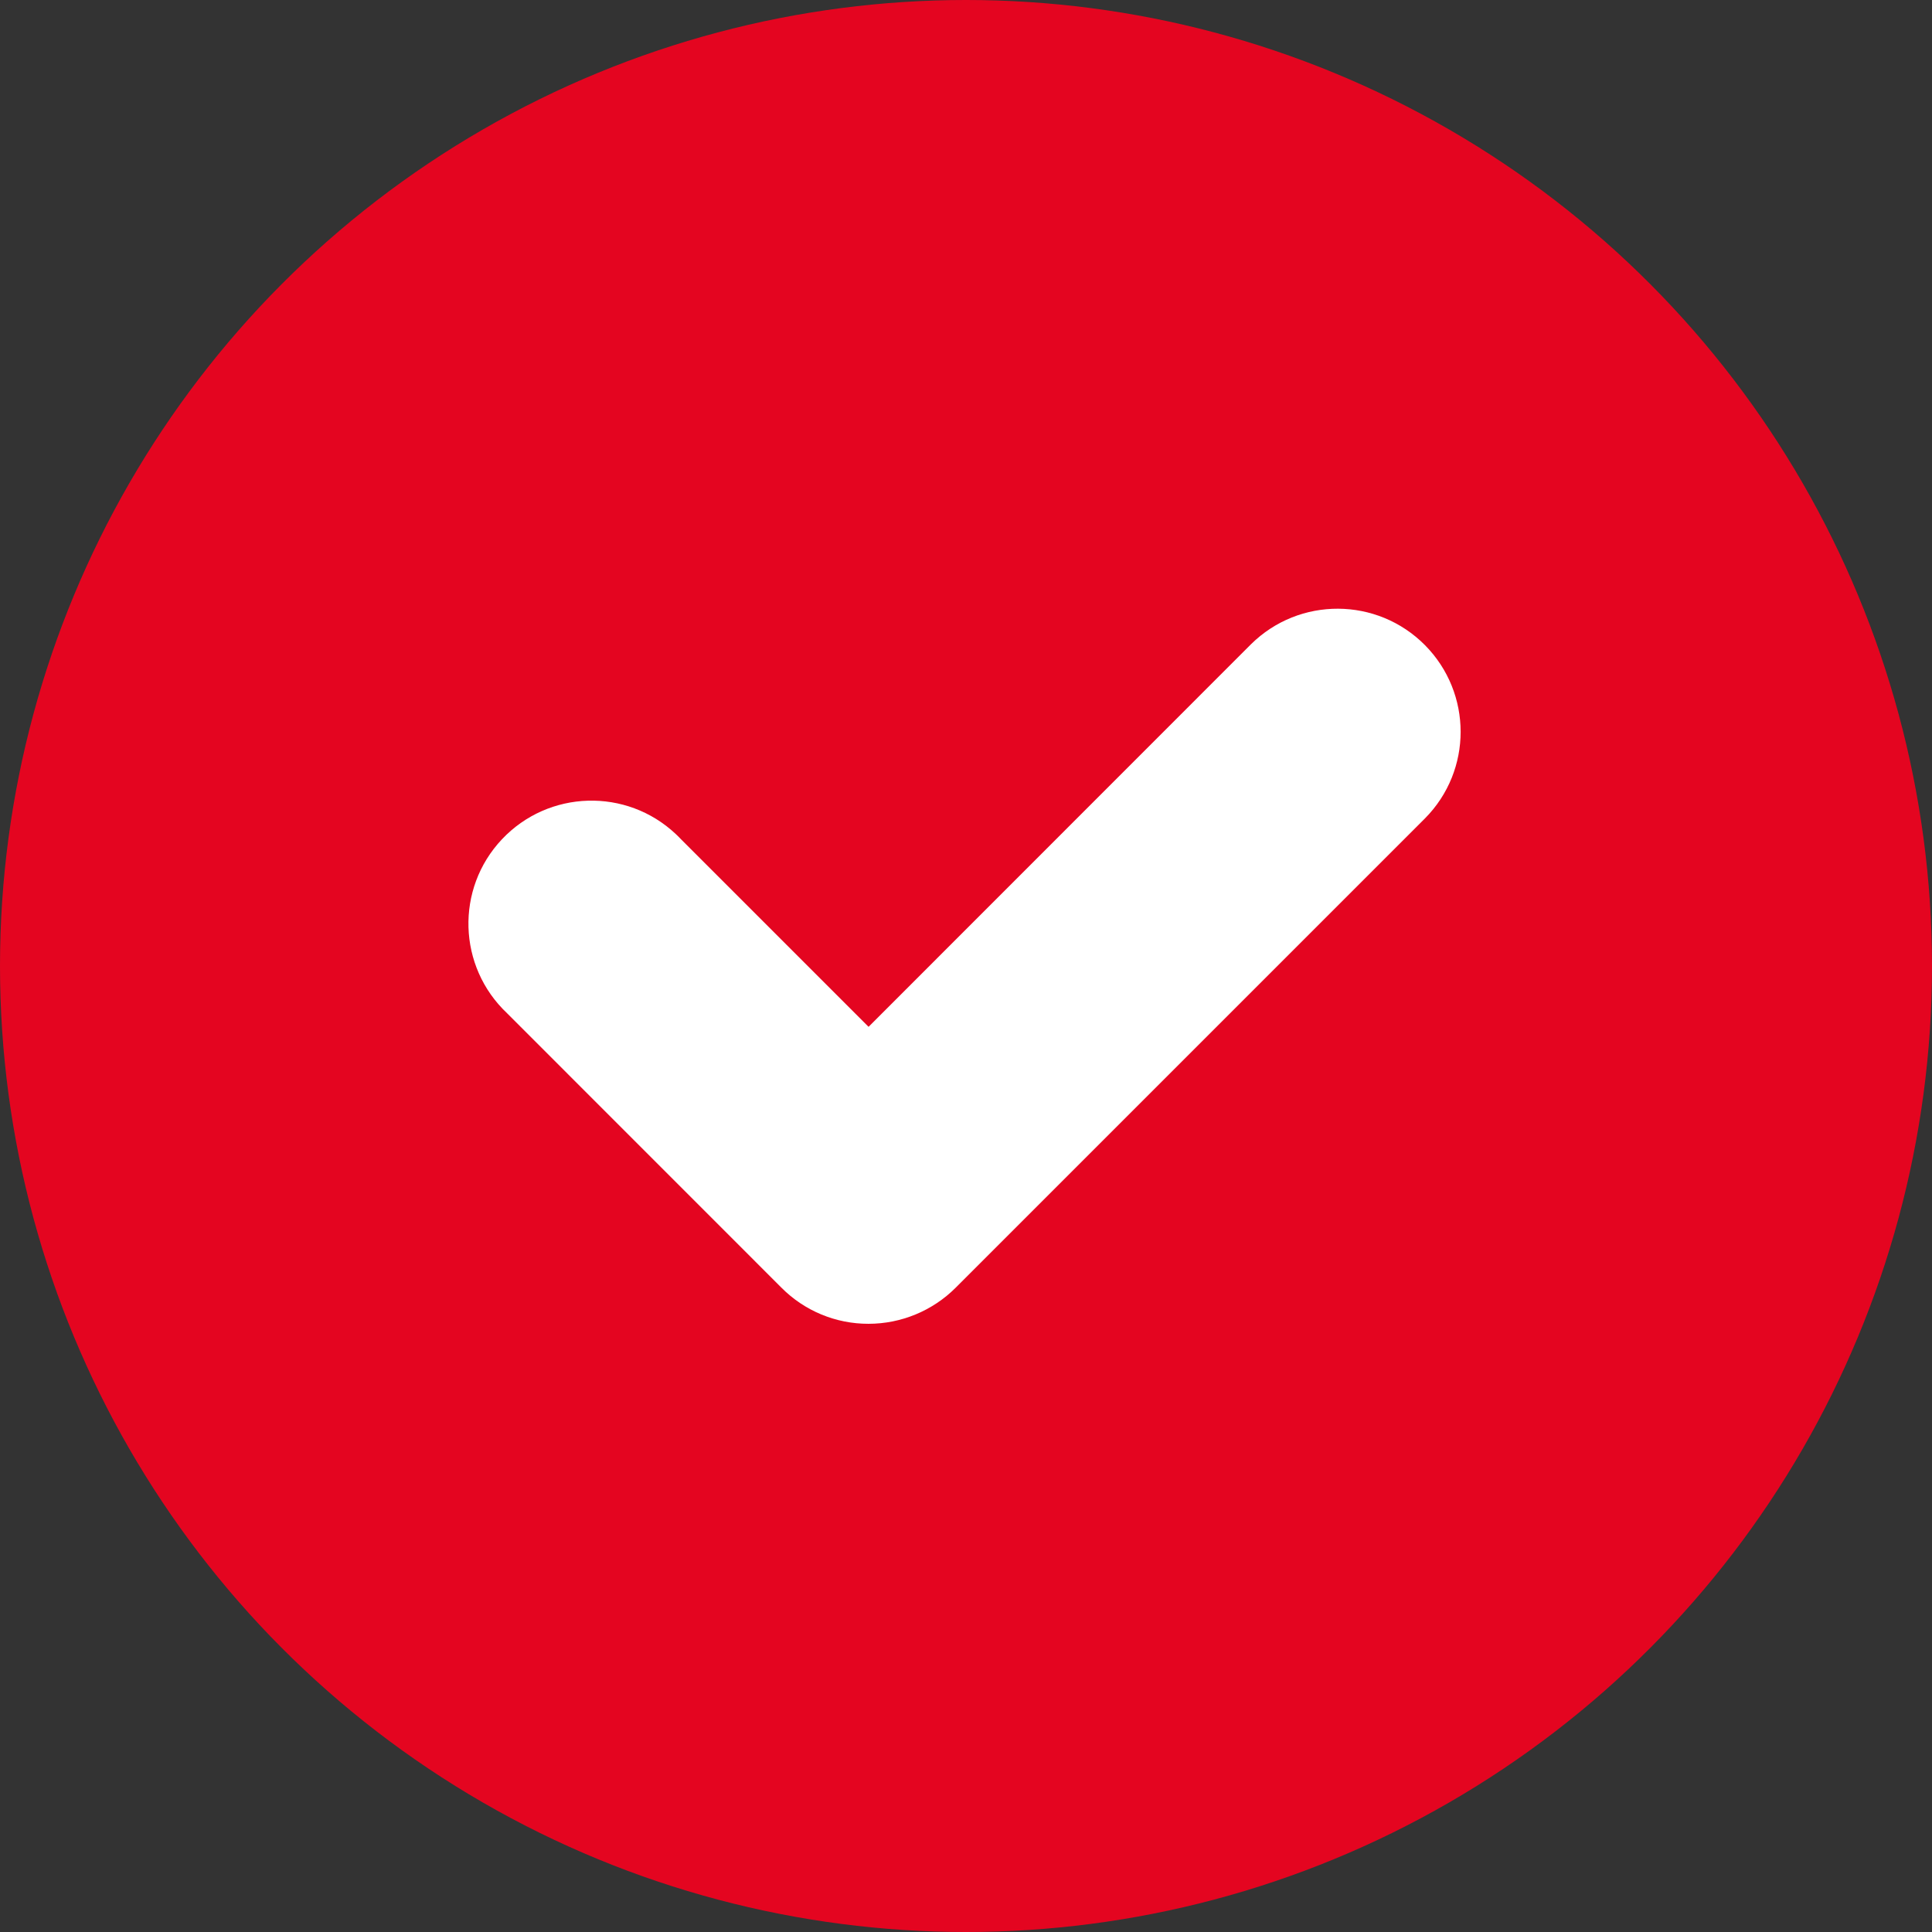
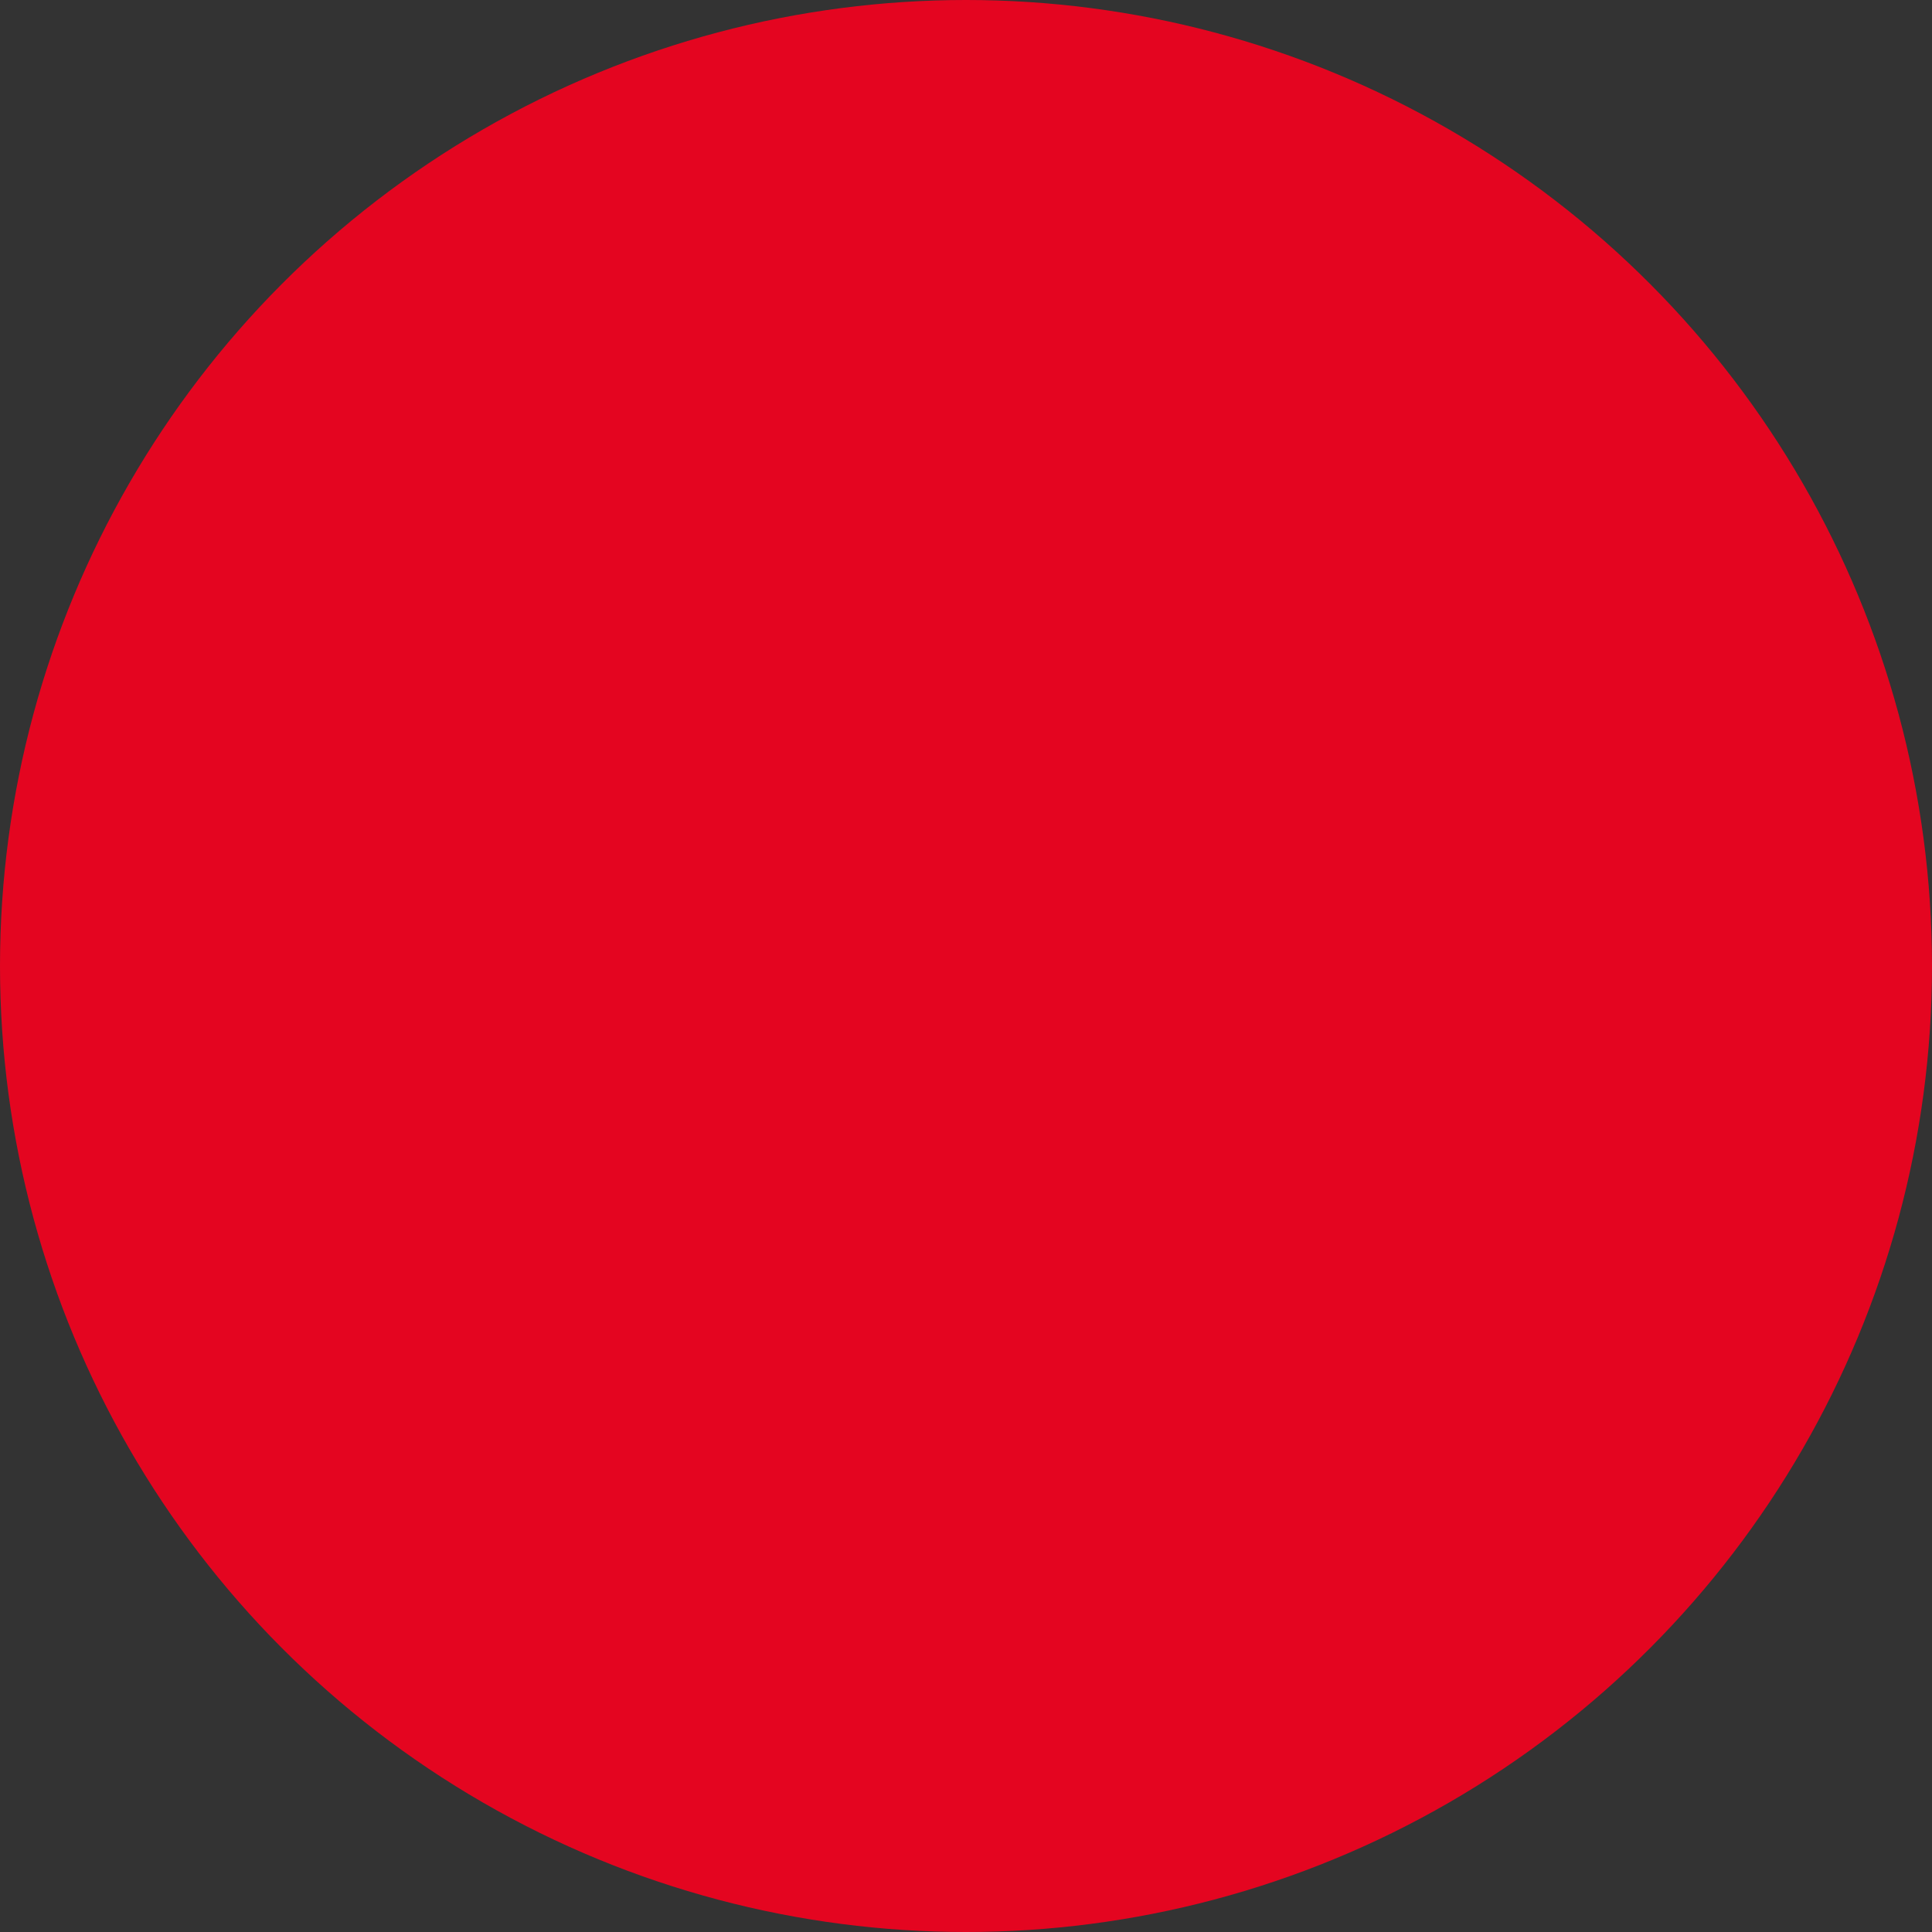
<svg xmlns="http://www.w3.org/2000/svg" version="1.1" id="Capa_1" x="0px" y="0px" viewBox="0 0 256 256" style="enable-background:new 0 0 256 256;" xml:space="preserve">
  <rect x="0" y="0" width="256" height="256" fill="#333333" stroke="none" />
  <style type="text/css">
	.st0{fill:#E40520;}
	.st1{fill:#FFFFFF;}
</style>
  <g>
    <g>
      <circle class="st0" cx="128" cy="128" r="128" />
-       <path class="st1" d="M115.08,175.41c-4.33,0.01-8.48-1.71-11.53-4.78l-36.36-36.37c-6.55-6.18-6.86-16.5-0.68-23.05    c6.18-6.55,16.5-6.86,23.05-0.68c0.24,0.22,0.47,0.46,0.7,0.7l24.83,24.83l50.66-50.68c6.4-6.34,16.73-6.29,23.07,0.11    c6.29,6.36,6.3,16.59,0,22.95l-62.2,62.2C123.56,173.69,119.41,175.41,115.08,175.41L115.08,175.41z" />
    </g>
  </g>
</svg>